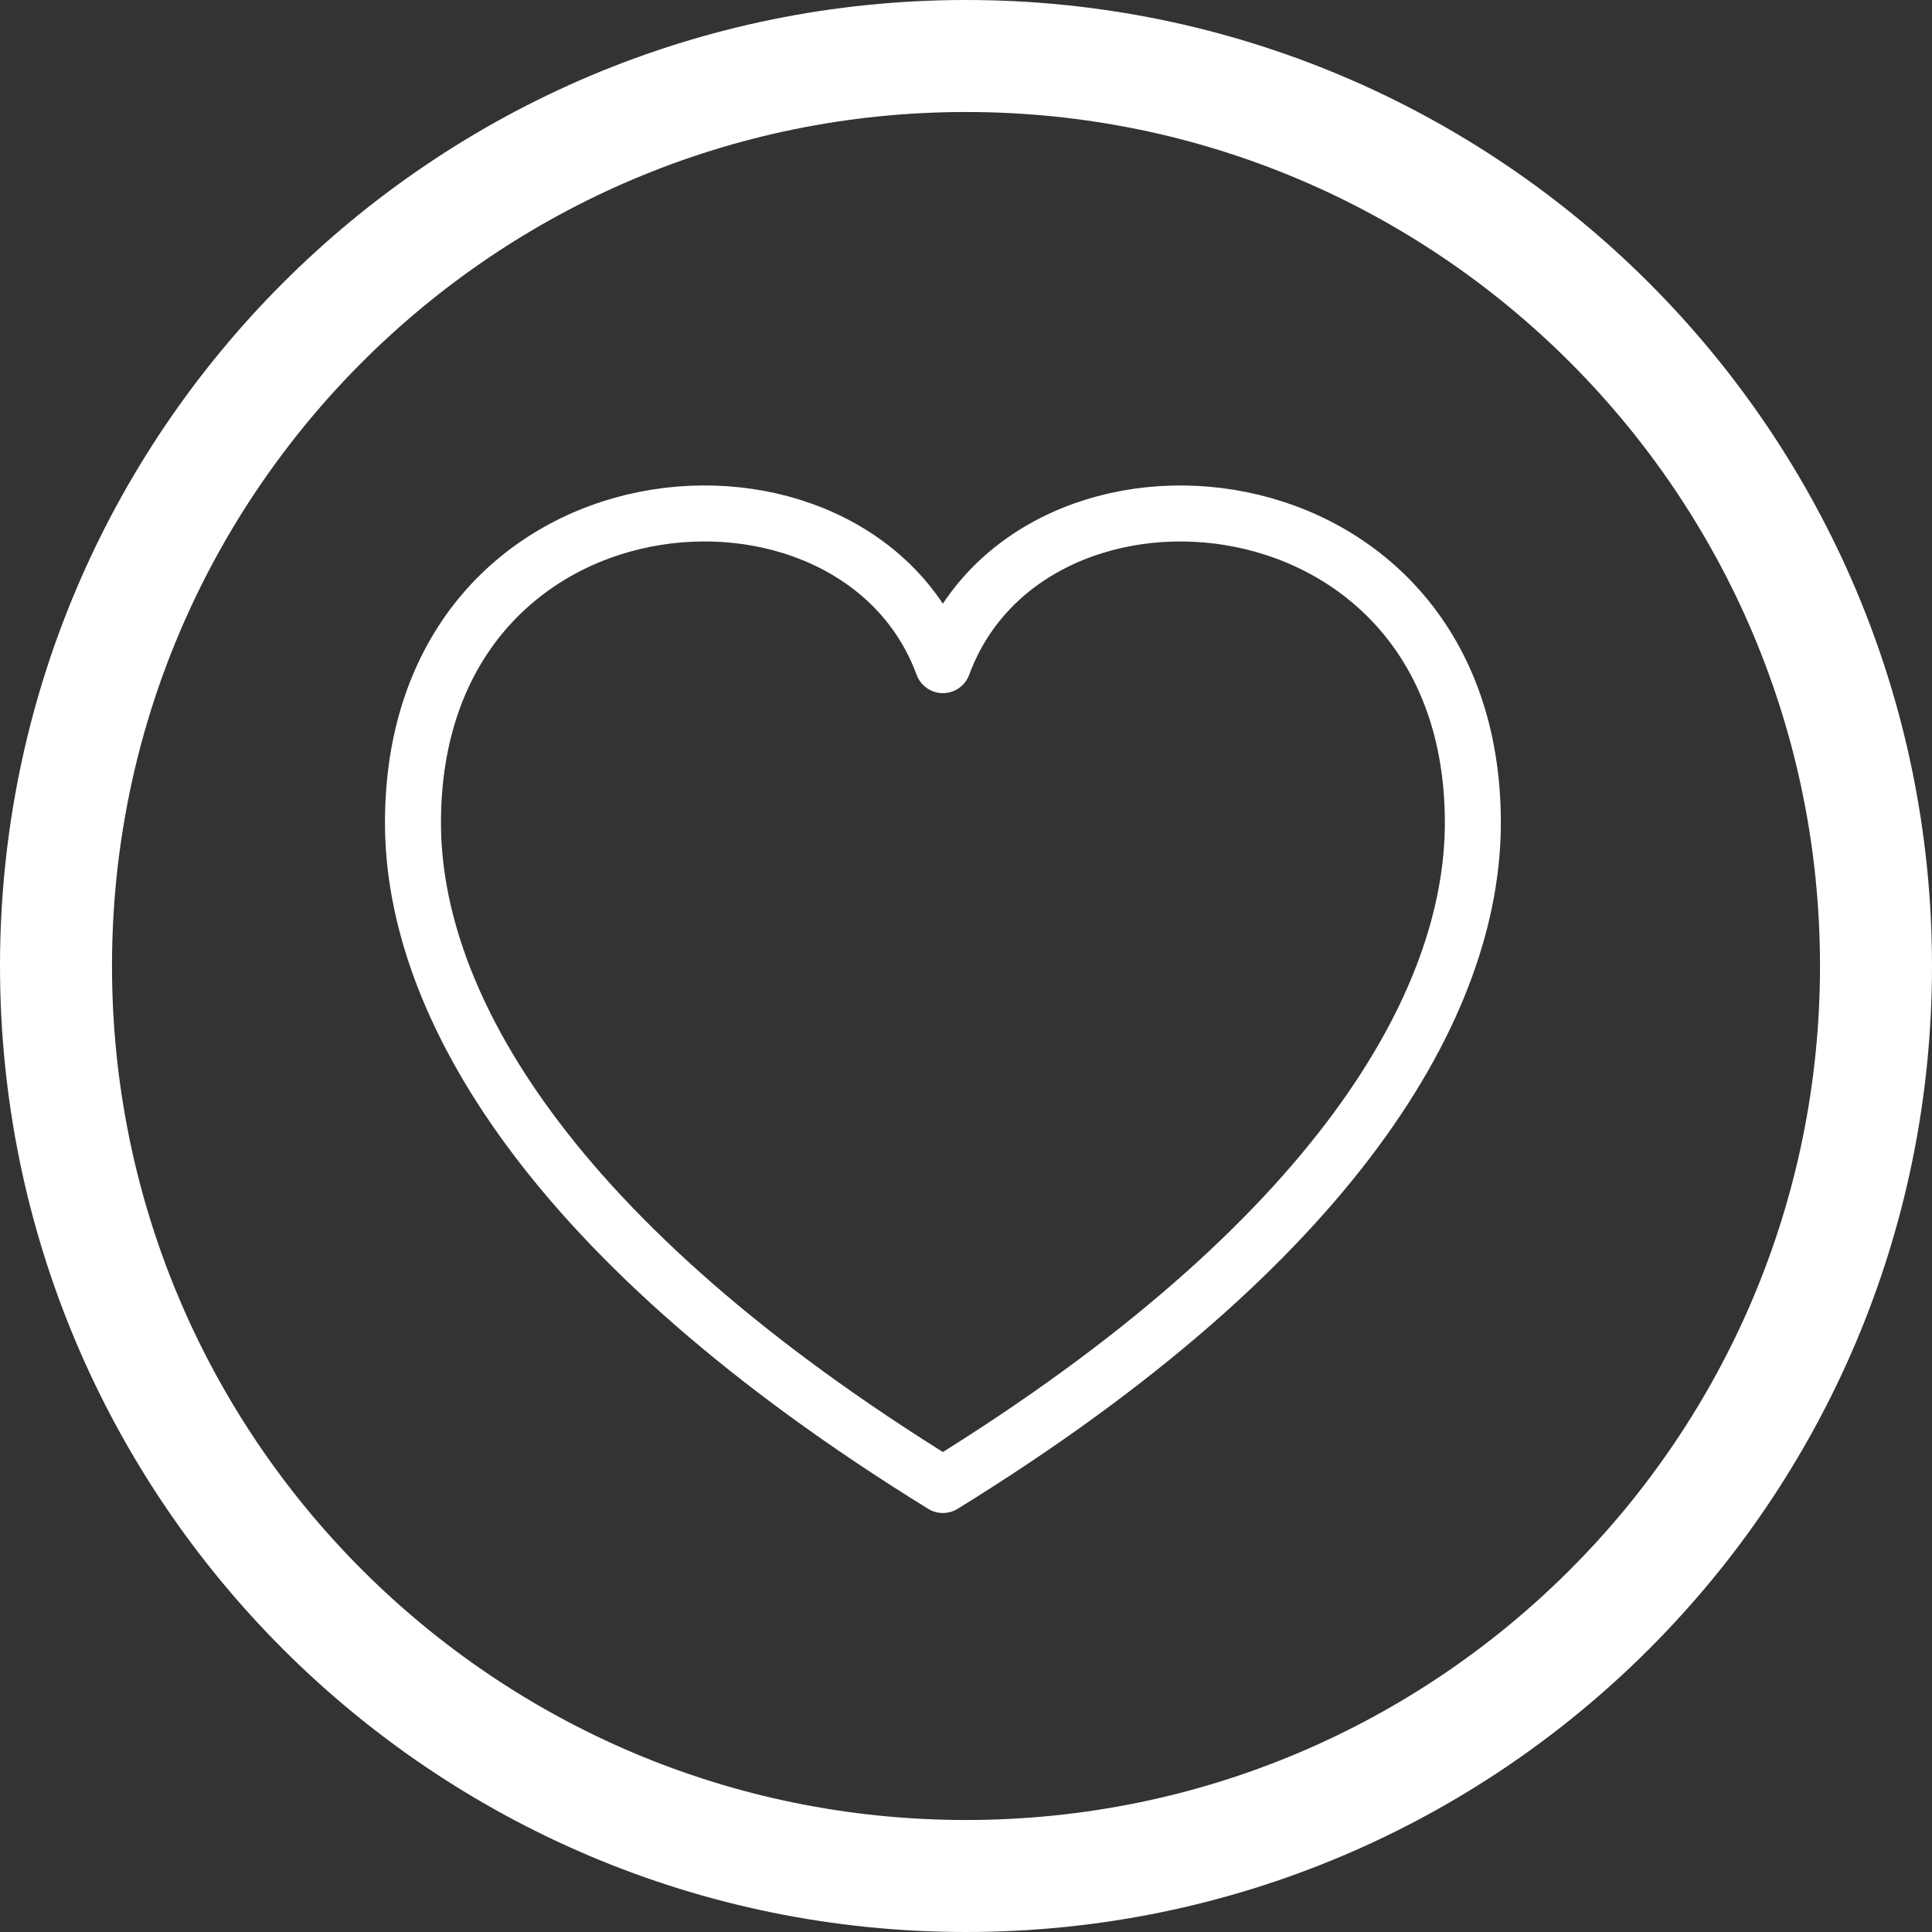
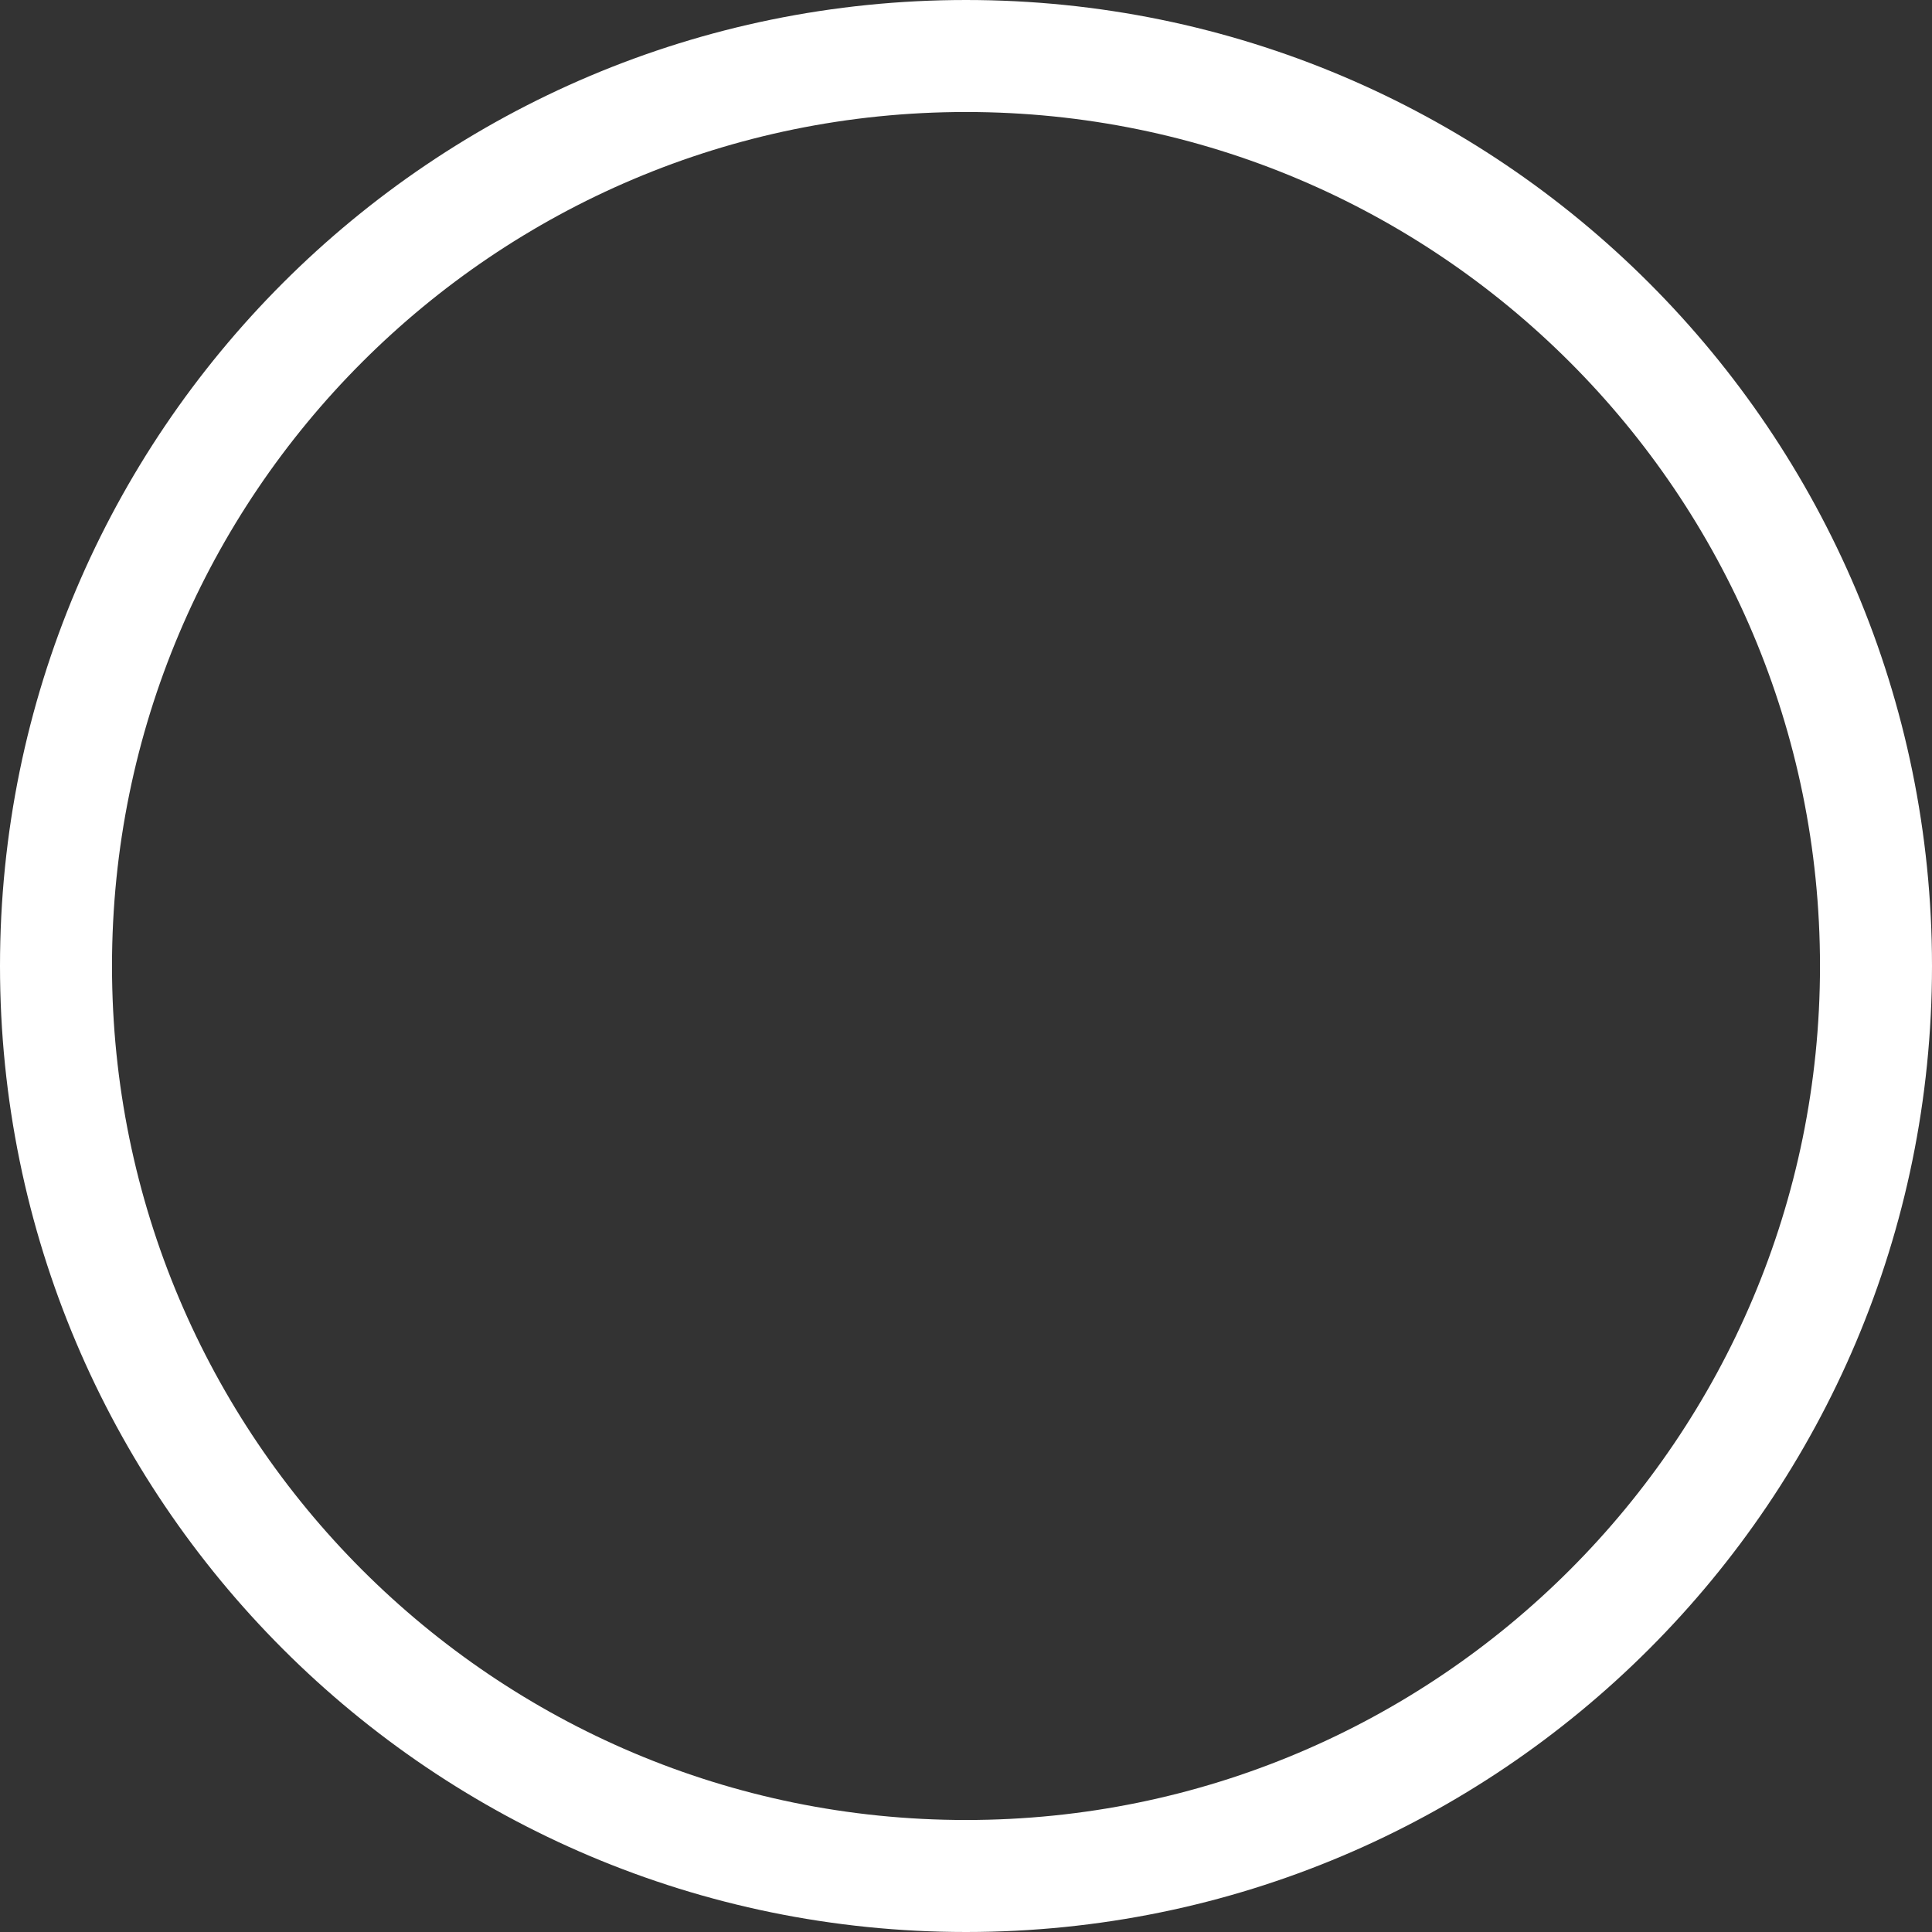
<svg xmlns="http://www.w3.org/2000/svg" width="69" height="69" viewBox="0 0 69 69">
  <rect x="0" y="0" width="69" height="69" fill="#333333" stroke="none" />
  <g stroke="#FFF" fill="none" fill-rule="evenodd">
-     <path d="M67 34.5C67 52.45 52.449 67 34.5 67 16.55 67 2 52.45 2 34.5 2 16.551 16.55 2 34.5 2 52.449 2 67 16.551 67 34.5z" stroke-width="4" />
-     <path d="M33.675 23.755c-3.137-8.515-18.926-7.25-18.926 5.628 0 6.416 4.826 14.954 18.926 23.653 14.101-8.699 18.927-17.237 18.927-23.653 0-12.804-15.772-14.194-18.927-5.628z" stroke-width="2" stroke-linecap="round" stroke-linejoin="round" />
+     <path d="M67 34.5C67 52.45 52.449 67 34.5 67 16.55 67 2 52.45 2 34.5 2 16.551 16.55 2 34.5 2 52.449 2 67 16.551 67 34.5" stroke-width="4" />
  </g>
</svg>